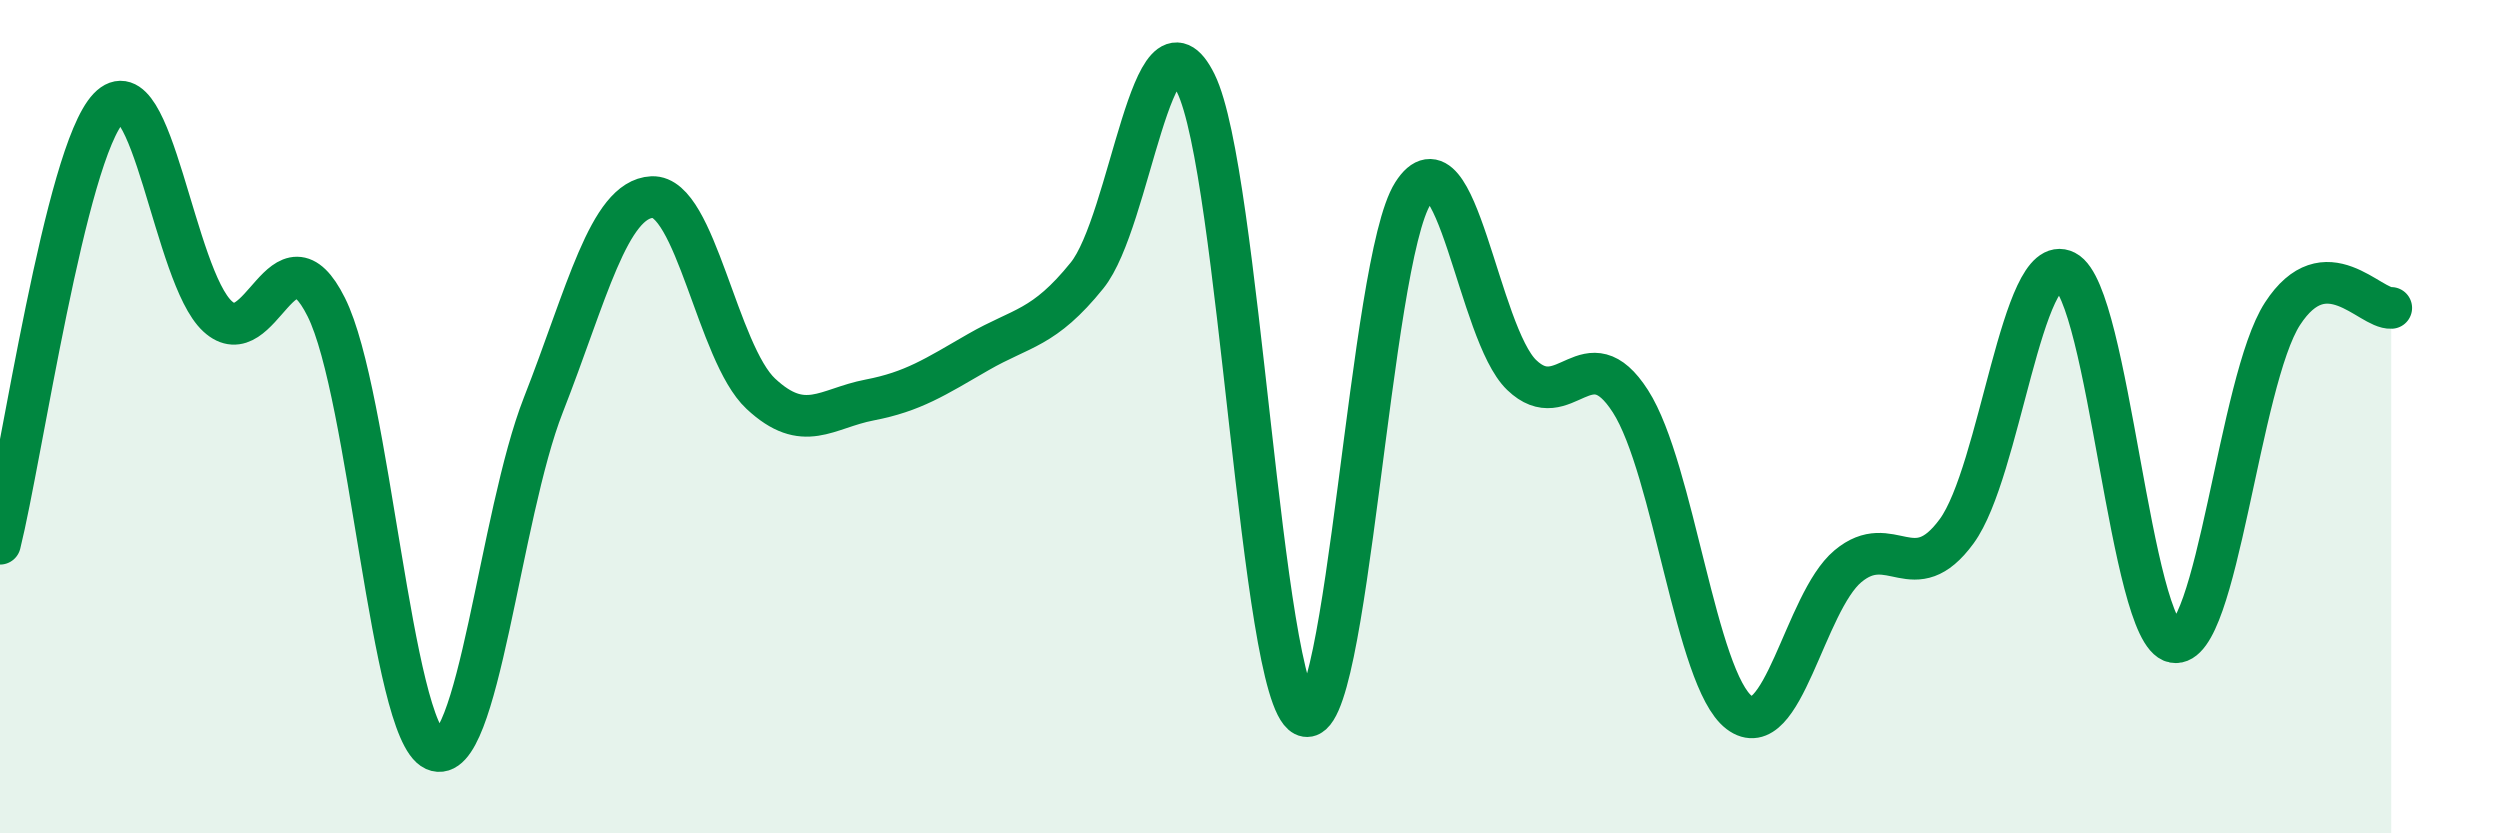
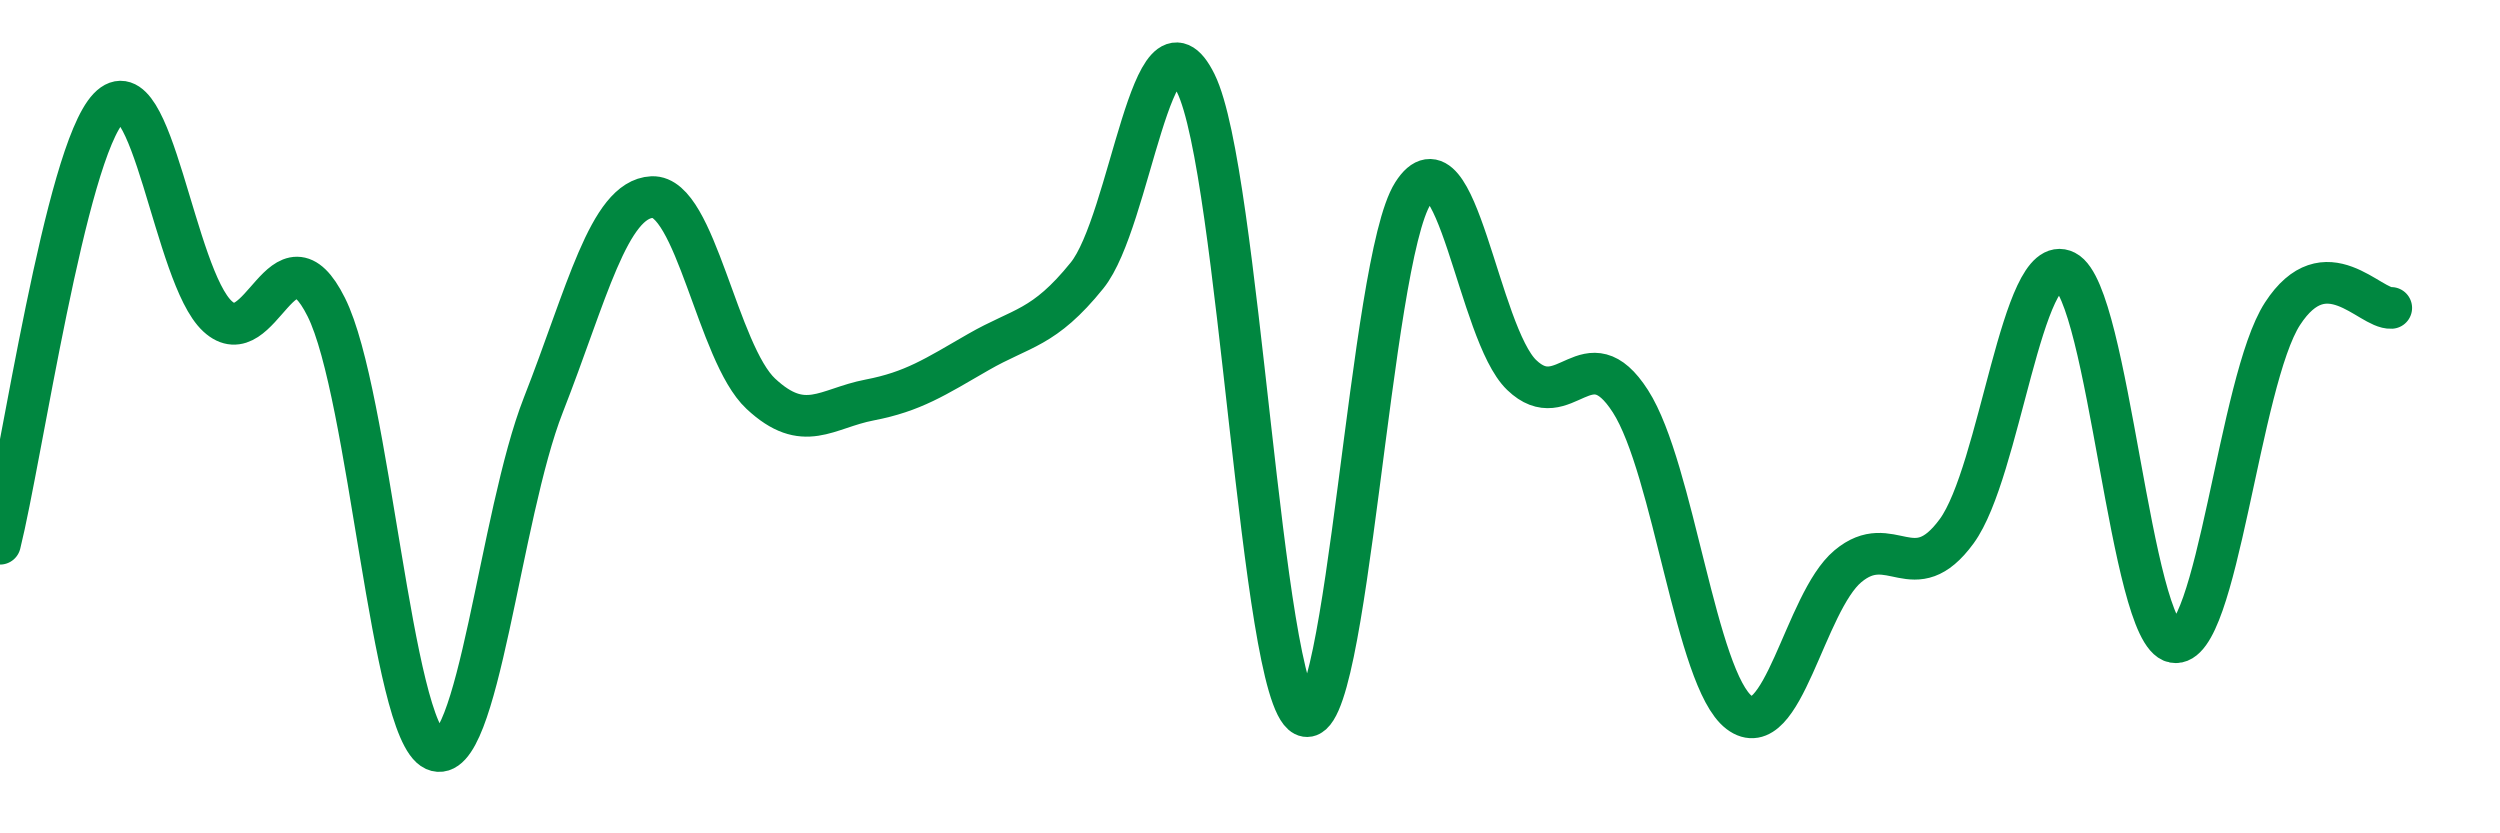
<svg xmlns="http://www.w3.org/2000/svg" width="60" height="20" viewBox="0 0 60 20">
-   <path d="M 0,13.05 C 0.52,10.96 1.57,3.68 2.61,2.59 C 3.65,1.5 4.18,6.63 5.22,7.59 C 6.26,8.55 6.79,5.29 7.83,7.37 C 8.87,9.45 9.39,17.53 10.43,18 C 11.47,18.47 12,12.37 13.04,9.72 C 14.08,7.07 14.61,4.78 15.65,4.73 C 16.69,4.68 17.22,8.48 18.26,9.45 C 19.3,10.42 19.83,9.8 20.87,9.6 C 21.91,9.4 22.44,9.05 23.48,8.45 C 24.52,7.85 25.05,7.9 26.09,6.61 C 27.13,5.32 27.66,-0.11 28.7,2 C 29.74,4.11 30.26,16.64 31.3,17.17 C 32.34,17.7 32.87,6.27 33.91,4.64 C 34.95,3.01 35.48,8 36.52,9 C 37.56,10 38.09,8.01 39.13,9.63 C 40.17,11.25 40.7,16.31 41.74,17.1 C 42.78,17.89 43.31,14.46 44.35,13.59 C 45.39,12.72 45.92,14.17 46.96,12.75 C 48,11.33 48.53,5.98 49.57,6.51 C 50.61,7.04 51.13,15.21 52.17,15.41 C 53.21,15.61 53.74,9.13 54.78,7.53 C 55.82,5.93 56.87,7.42 57.39,7.39L57.39 20L0 20Z" fill="#008740" opacity="0.1" stroke-linecap="round" stroke-linejoin="round" />
  <path d="M 0,13.05 C 0.52,10.96 1.57,3.68 2.61,2.59 C 3.65,1.5 4.18,6.63 5.22,7.59 C 6.26,8.55 6.79,5.29 7.83,7.37 C 8.87,9.45 9.39,17.53 10.43,18 C 11.47,18.47 12,12.37 13.04,9.72 C 14.08,7.07 14.61,4.78 15.65,4.73 C 16.69,4.68 17.22,8.48 18.26,9.45 C 19.3,10.42 19.83,9.8 20.87,9.6 C 21.91,9.4 22.44,9.05 23.48,8.45 C 24.52,7.85 25.05,7.9 26.09,6.61 C 27.13,5.32 27.66,-0.11 28.7,2 C 29.74,4.11 30.26,16.64 31.3,17.17 C 32.34,17.7 32.87,6.27 33.91,4.64 C 34.95,3.01 35.48,8 36.52,9 C 37.56,10 38.09,8.01 39.13,9.63 C 40.17,11.25 40.7,16.31 41.74,17.1 C 42.78,17.89 43.31,14.46 44.35,13.59 C 45.39,12.72 45.92,14.17 46.96,12.75 C 48,11.33 48.53,5.98 49.57,6.51 C 50.61,7.04 51.13,15.21 52.17,15.41 C 53.21,15.61 53.74,9.13 54.78,7.53 C 55.82,5.93 56.87,7.42 57.39,7.39" stroke="#008740" stroke-width="1" fill="none" stroke-linecap="round" stroke-linejoin="round" />
</svg>